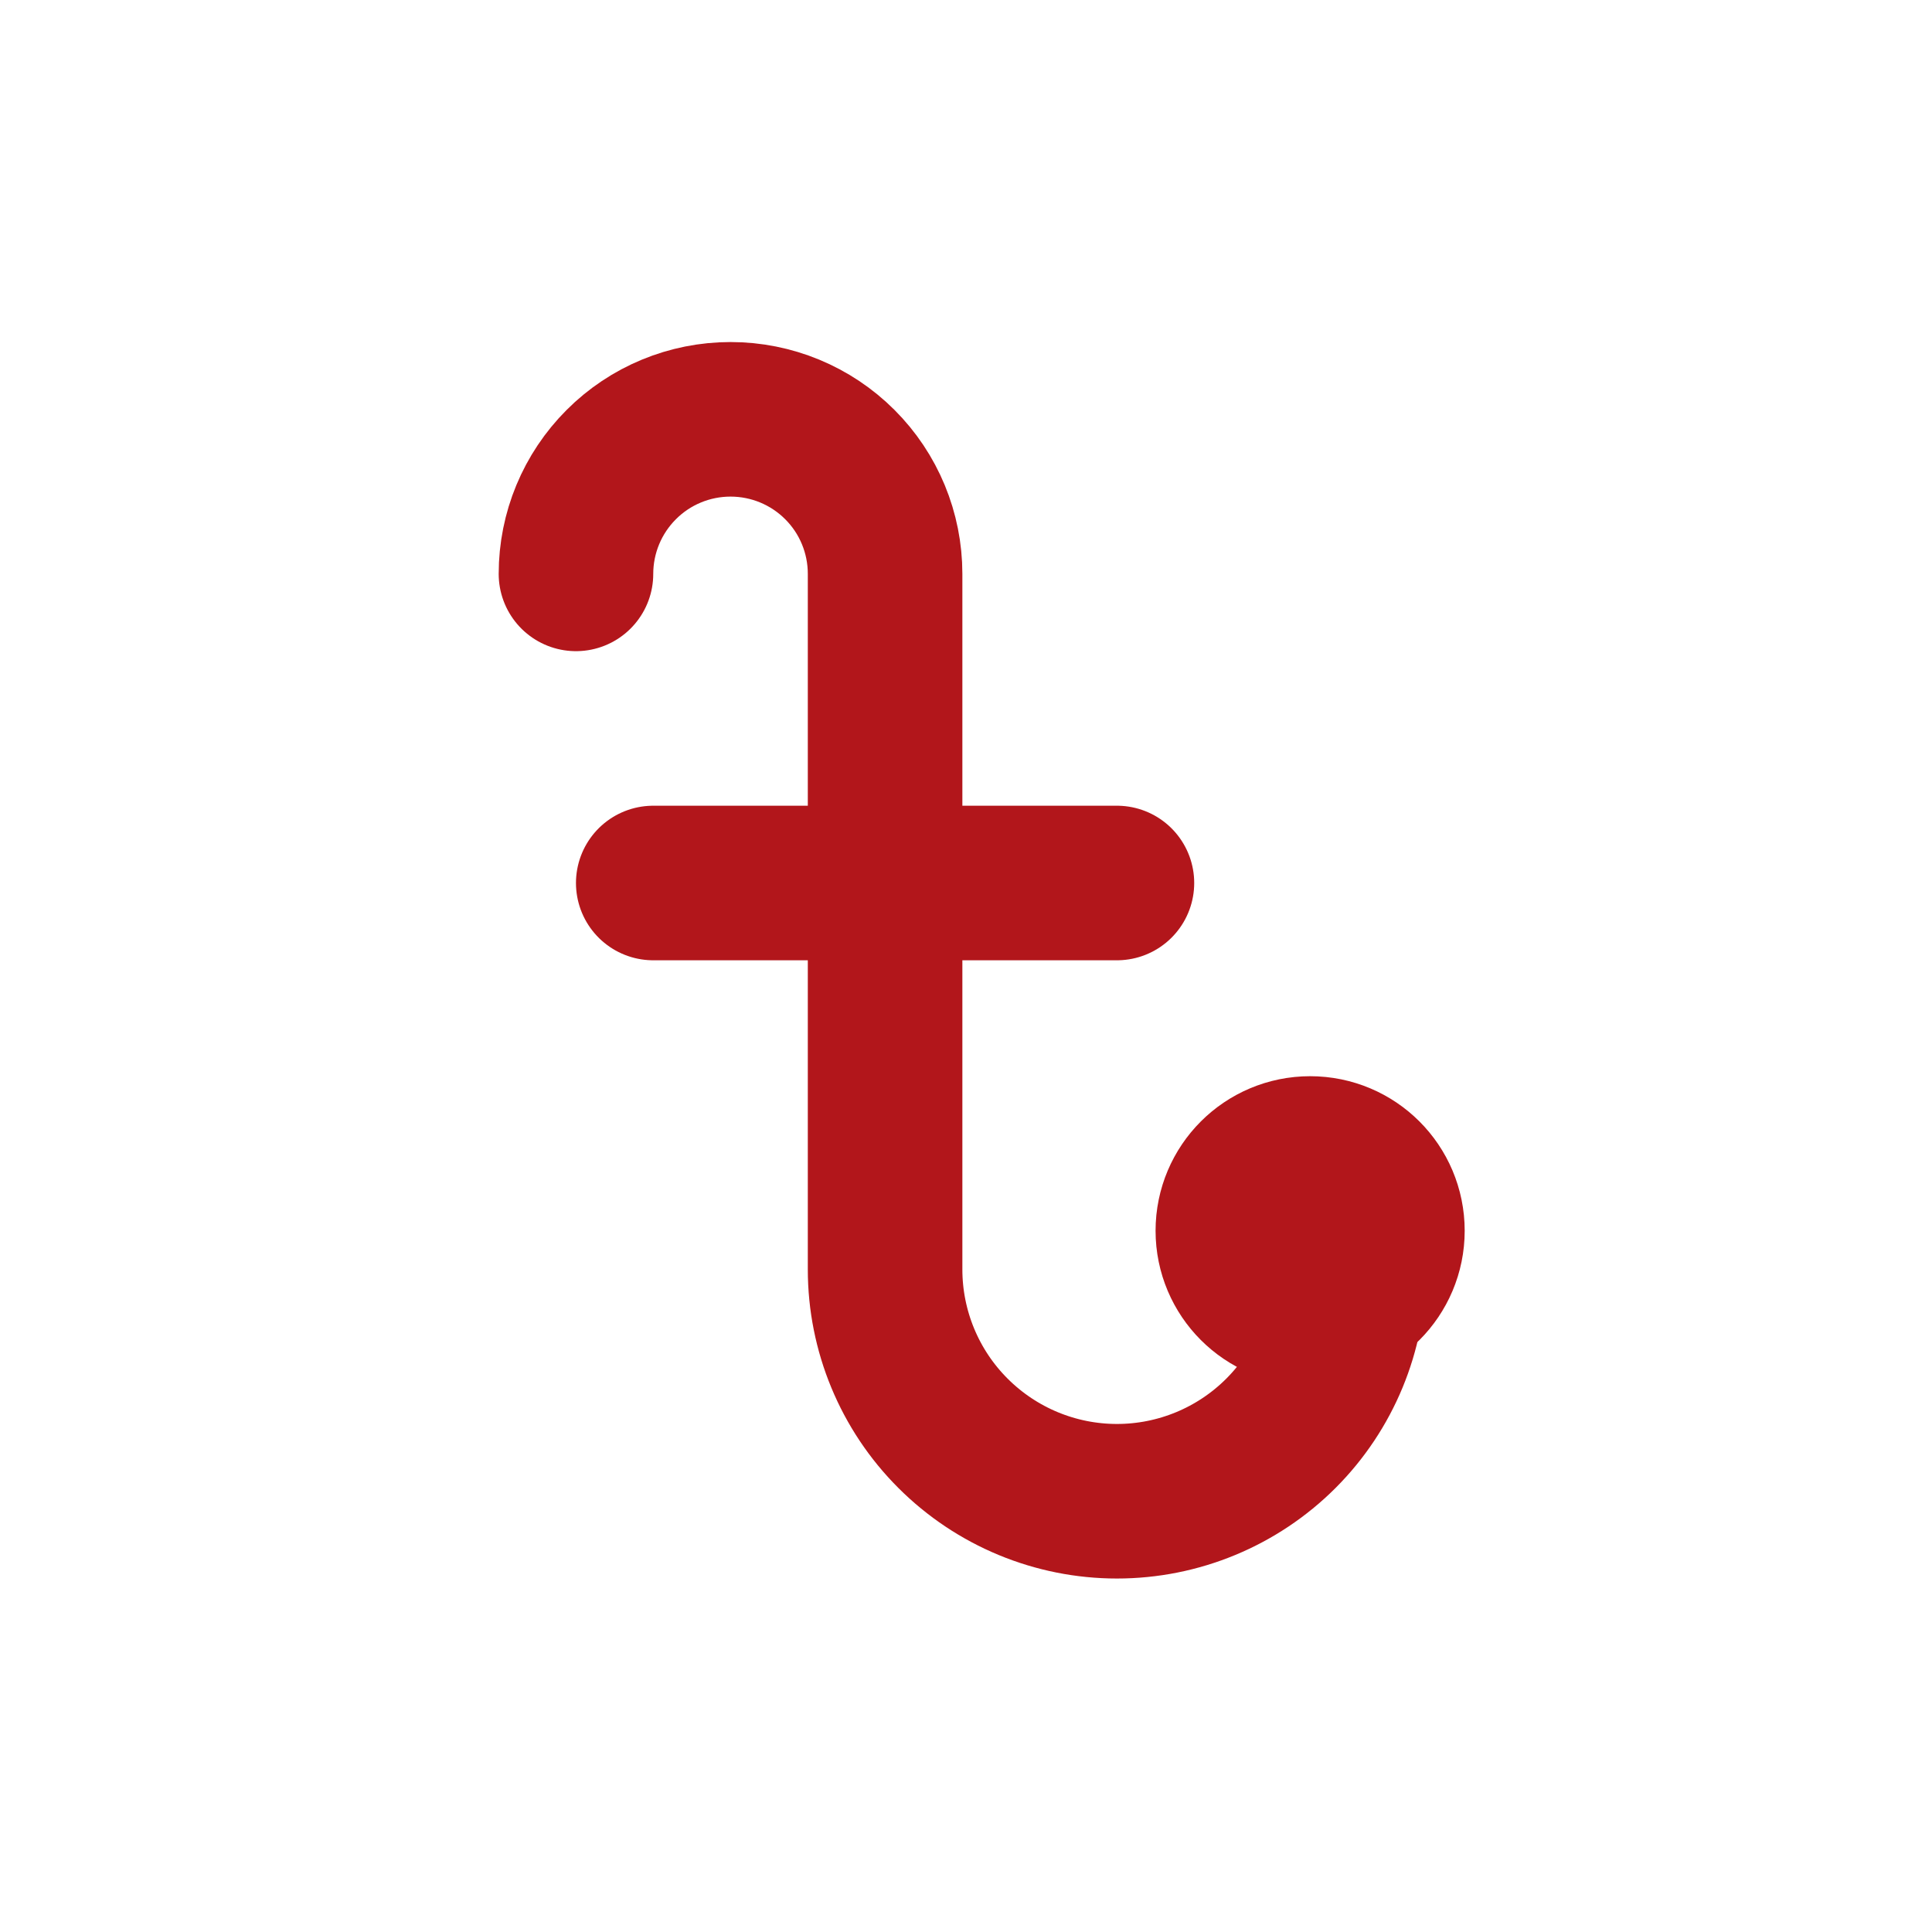
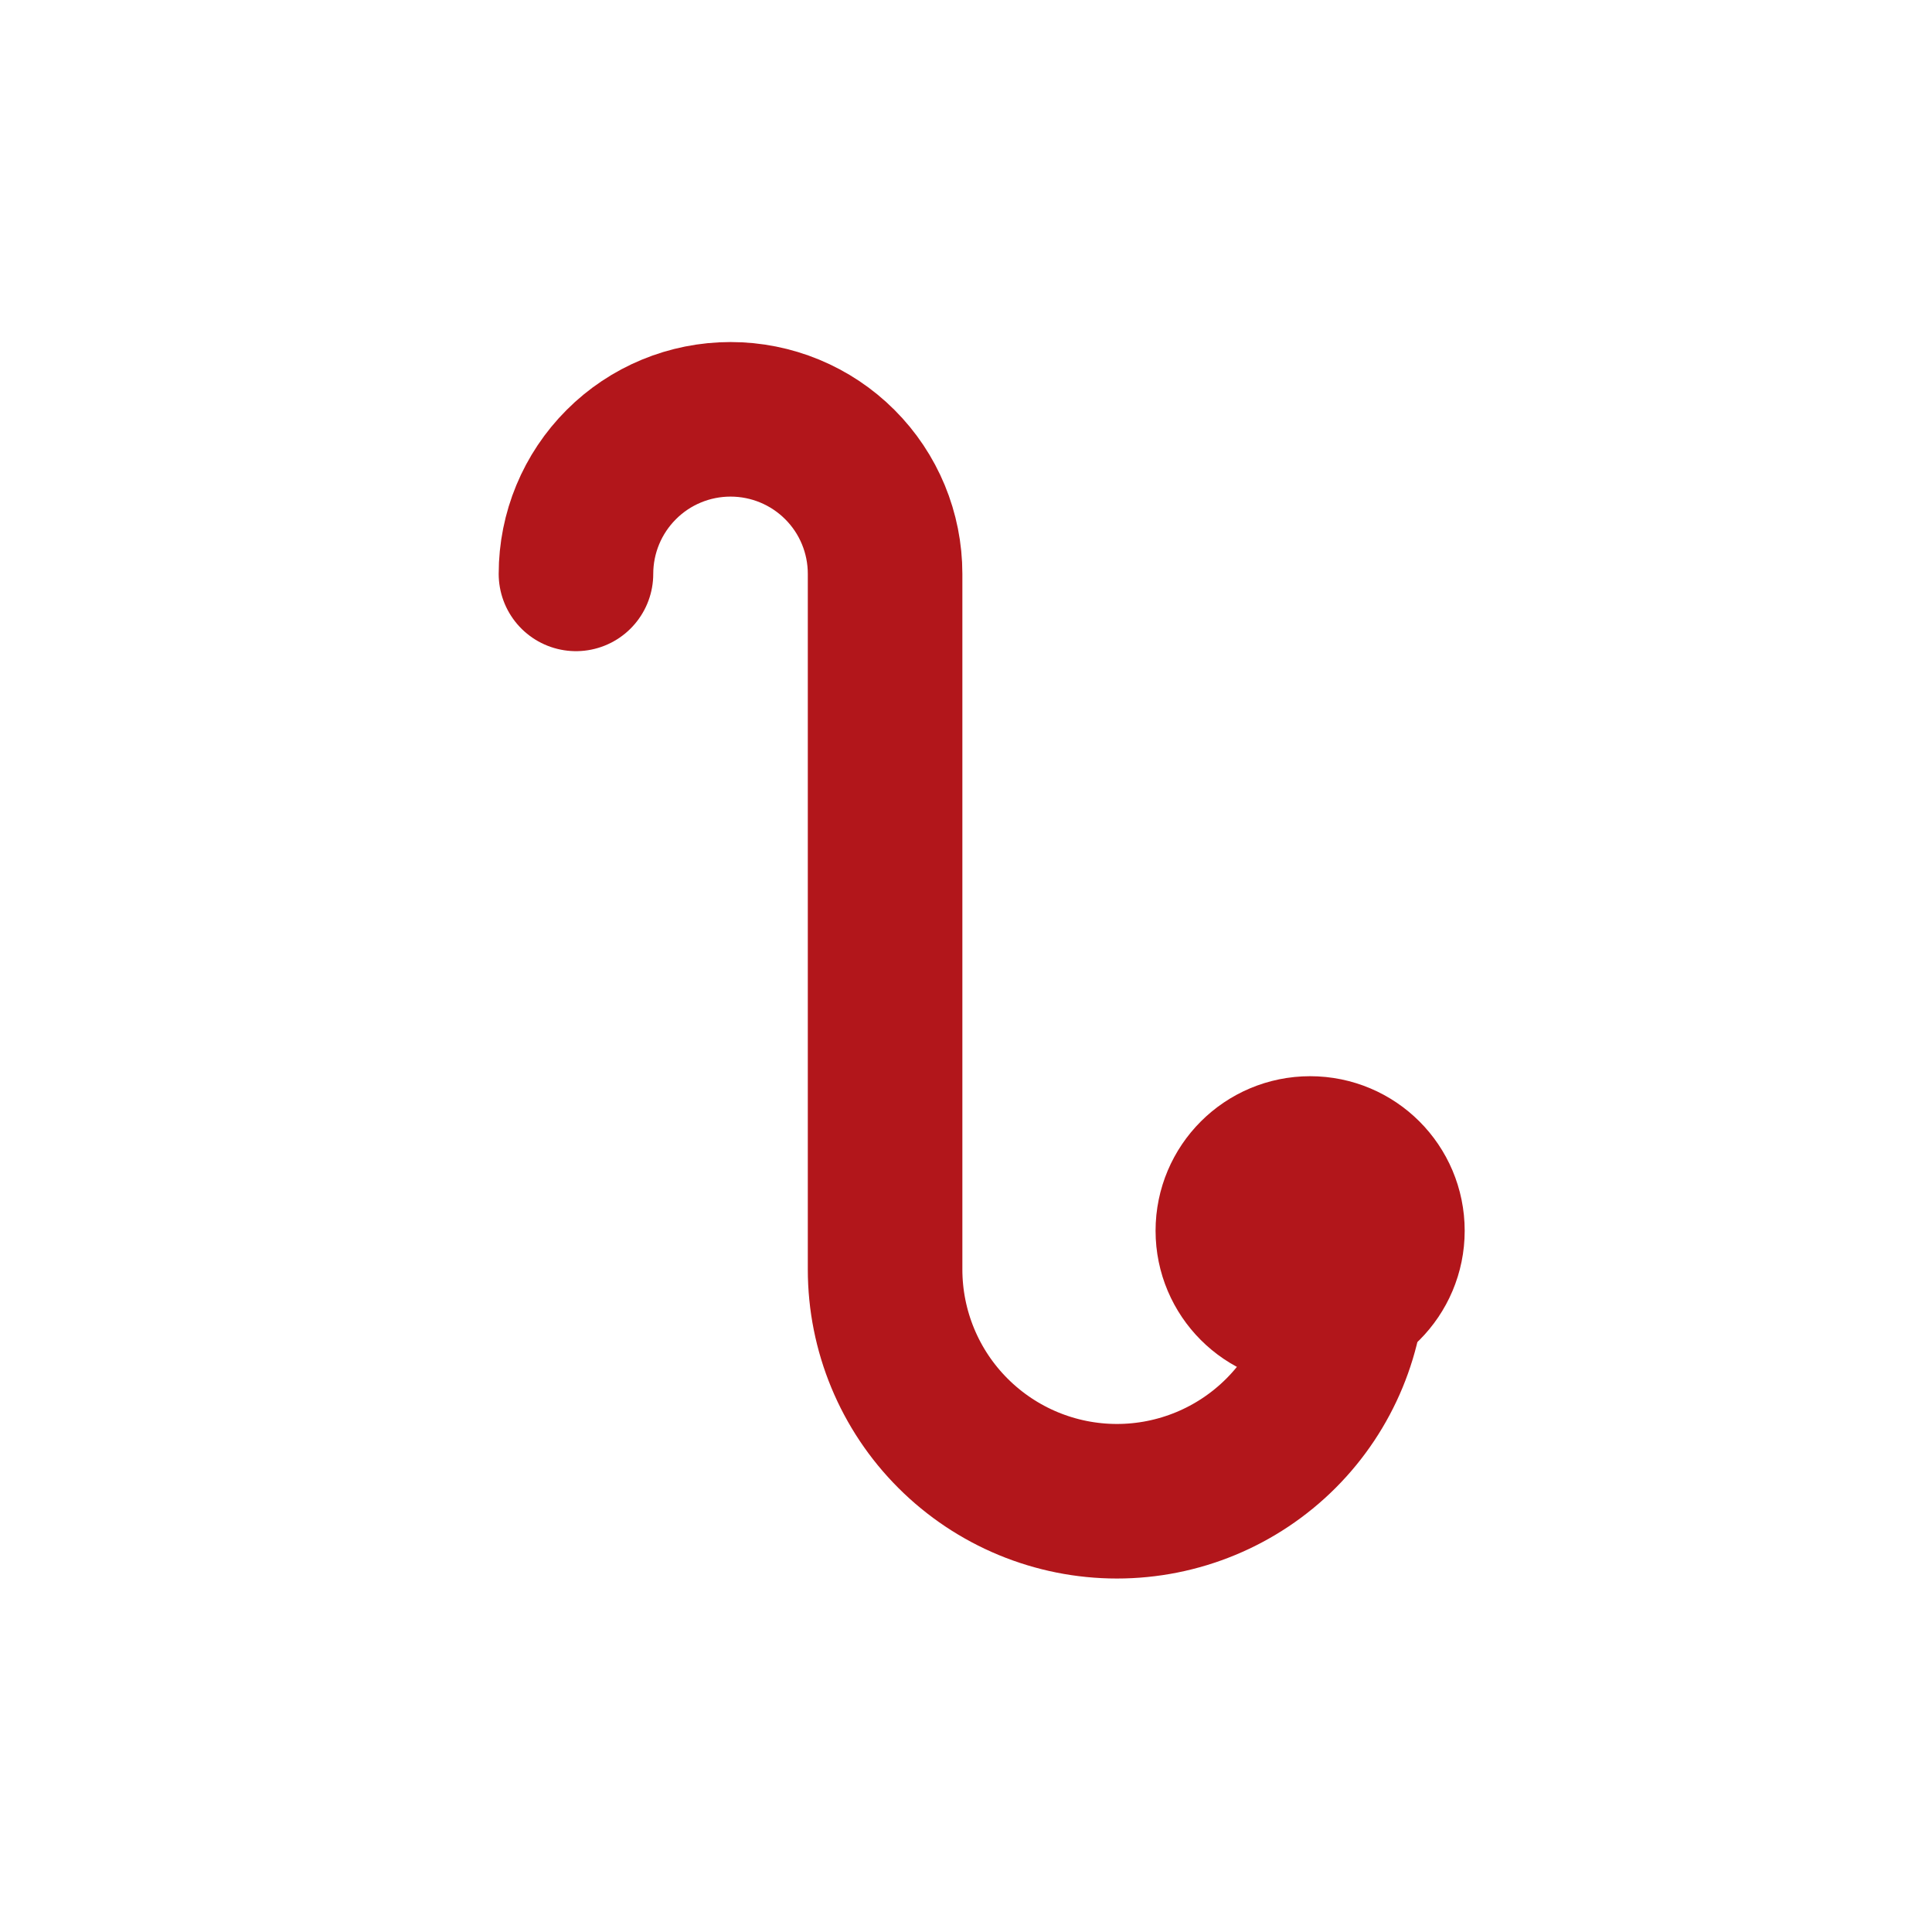
<svg xmlns="http://www.w3.org/2000/svg" width="25" height="25" viewBox="0 0 25 25" fill="none">
  <g id="Frame" clip-path="url(#clip0_478_1144)">
-     <path id="Vector" d="M16.953 16.926C17.506 16.926 17.953 16.478 17.953 15.926C17.953 15.373 17.506 14.926 16.953 14.926C16.401 14.926 15.953 15.373 15.953 15.926C15.953 16.478 16.401 16.926 16.953 16.926Z" stroke="#B2161B" stroke-width="2" stroke-linecap="round" stroke-linejoin="round" />
+     <path id="Vector" d="M16.953 16.926C17.506 16.926 17.953 16.478 17.953 15.926C17.953 15.373 17.506 14.926 16.953 14.926C16.401 14.926 15.953 15.373 15.953 15.926C15.953 16.478 16.401 16.926 16.953 16.926" stroke="#B2161B" stroke-width="2" stroke-linecap="round" stroke-linejoin="round" />
    <path id="Vector_2" d="M7.453 7.426C7.453 6.895 7.664 6.387 8.039 6.012C8.414 5.636 8.923 5.426 9.453 5.426C9.984 5.426 10.492 5.636 10.868 6.012C11.243 6.387 11.453 6.895 11.453 7.426V16.426C11.453 17.221 11.769 17.985 12.332 18.547C12.895 19.11 13.658 19.426 14.453 19.426C15.249 19.426 16.012 19.11 16.575 18.547C17.137 17.985 17.453 17.221 17.453 16.426V15.926" stroke="#B2161B" stroke-width="2" stroke-linecap="round" stroke-linejoin="round" />
-     <path id="Vector_3" d="M8.453 11.426H14.453" stroke="#B2161B" stroke-width="2" stroke-linecap="round" stroke-linejoin="round" />
  </g>
  <defs>
    <clipPath id="clip0_478_1144">
      <rect width="24" height="24" fill="white" transform="translate(0.453 0.426)" />
    </clipPath>
  </defs>
</svg>